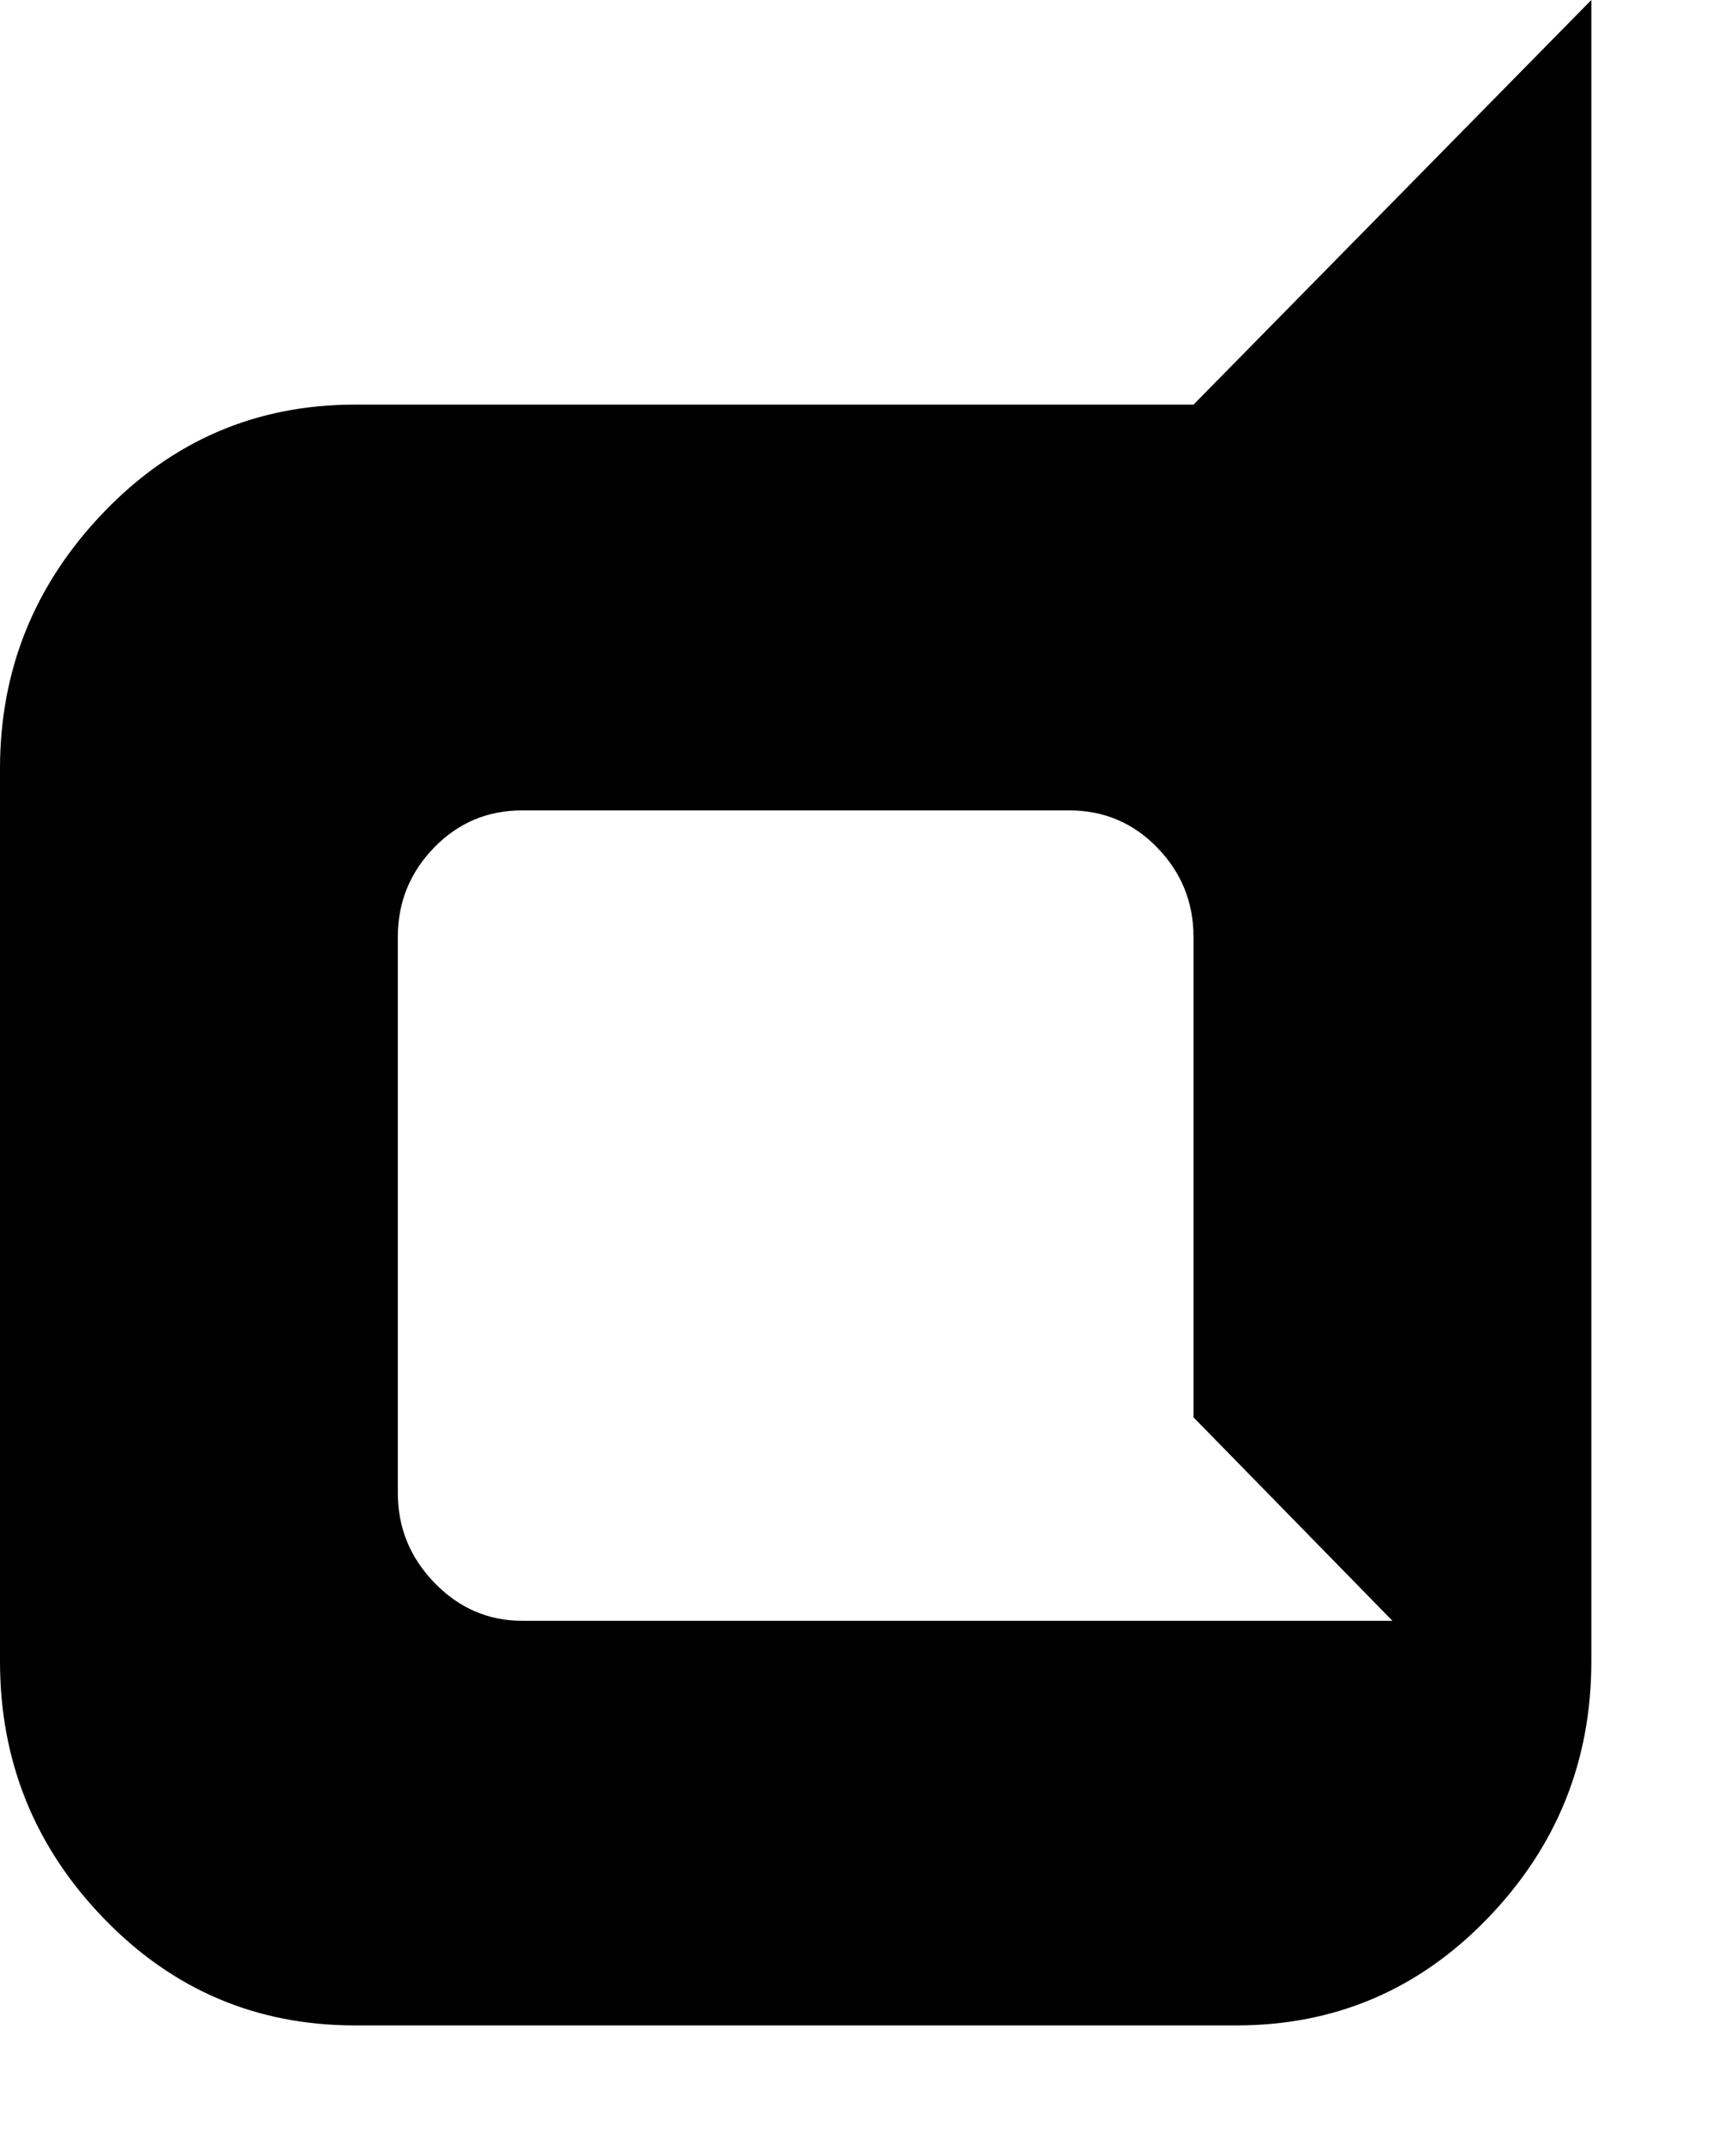
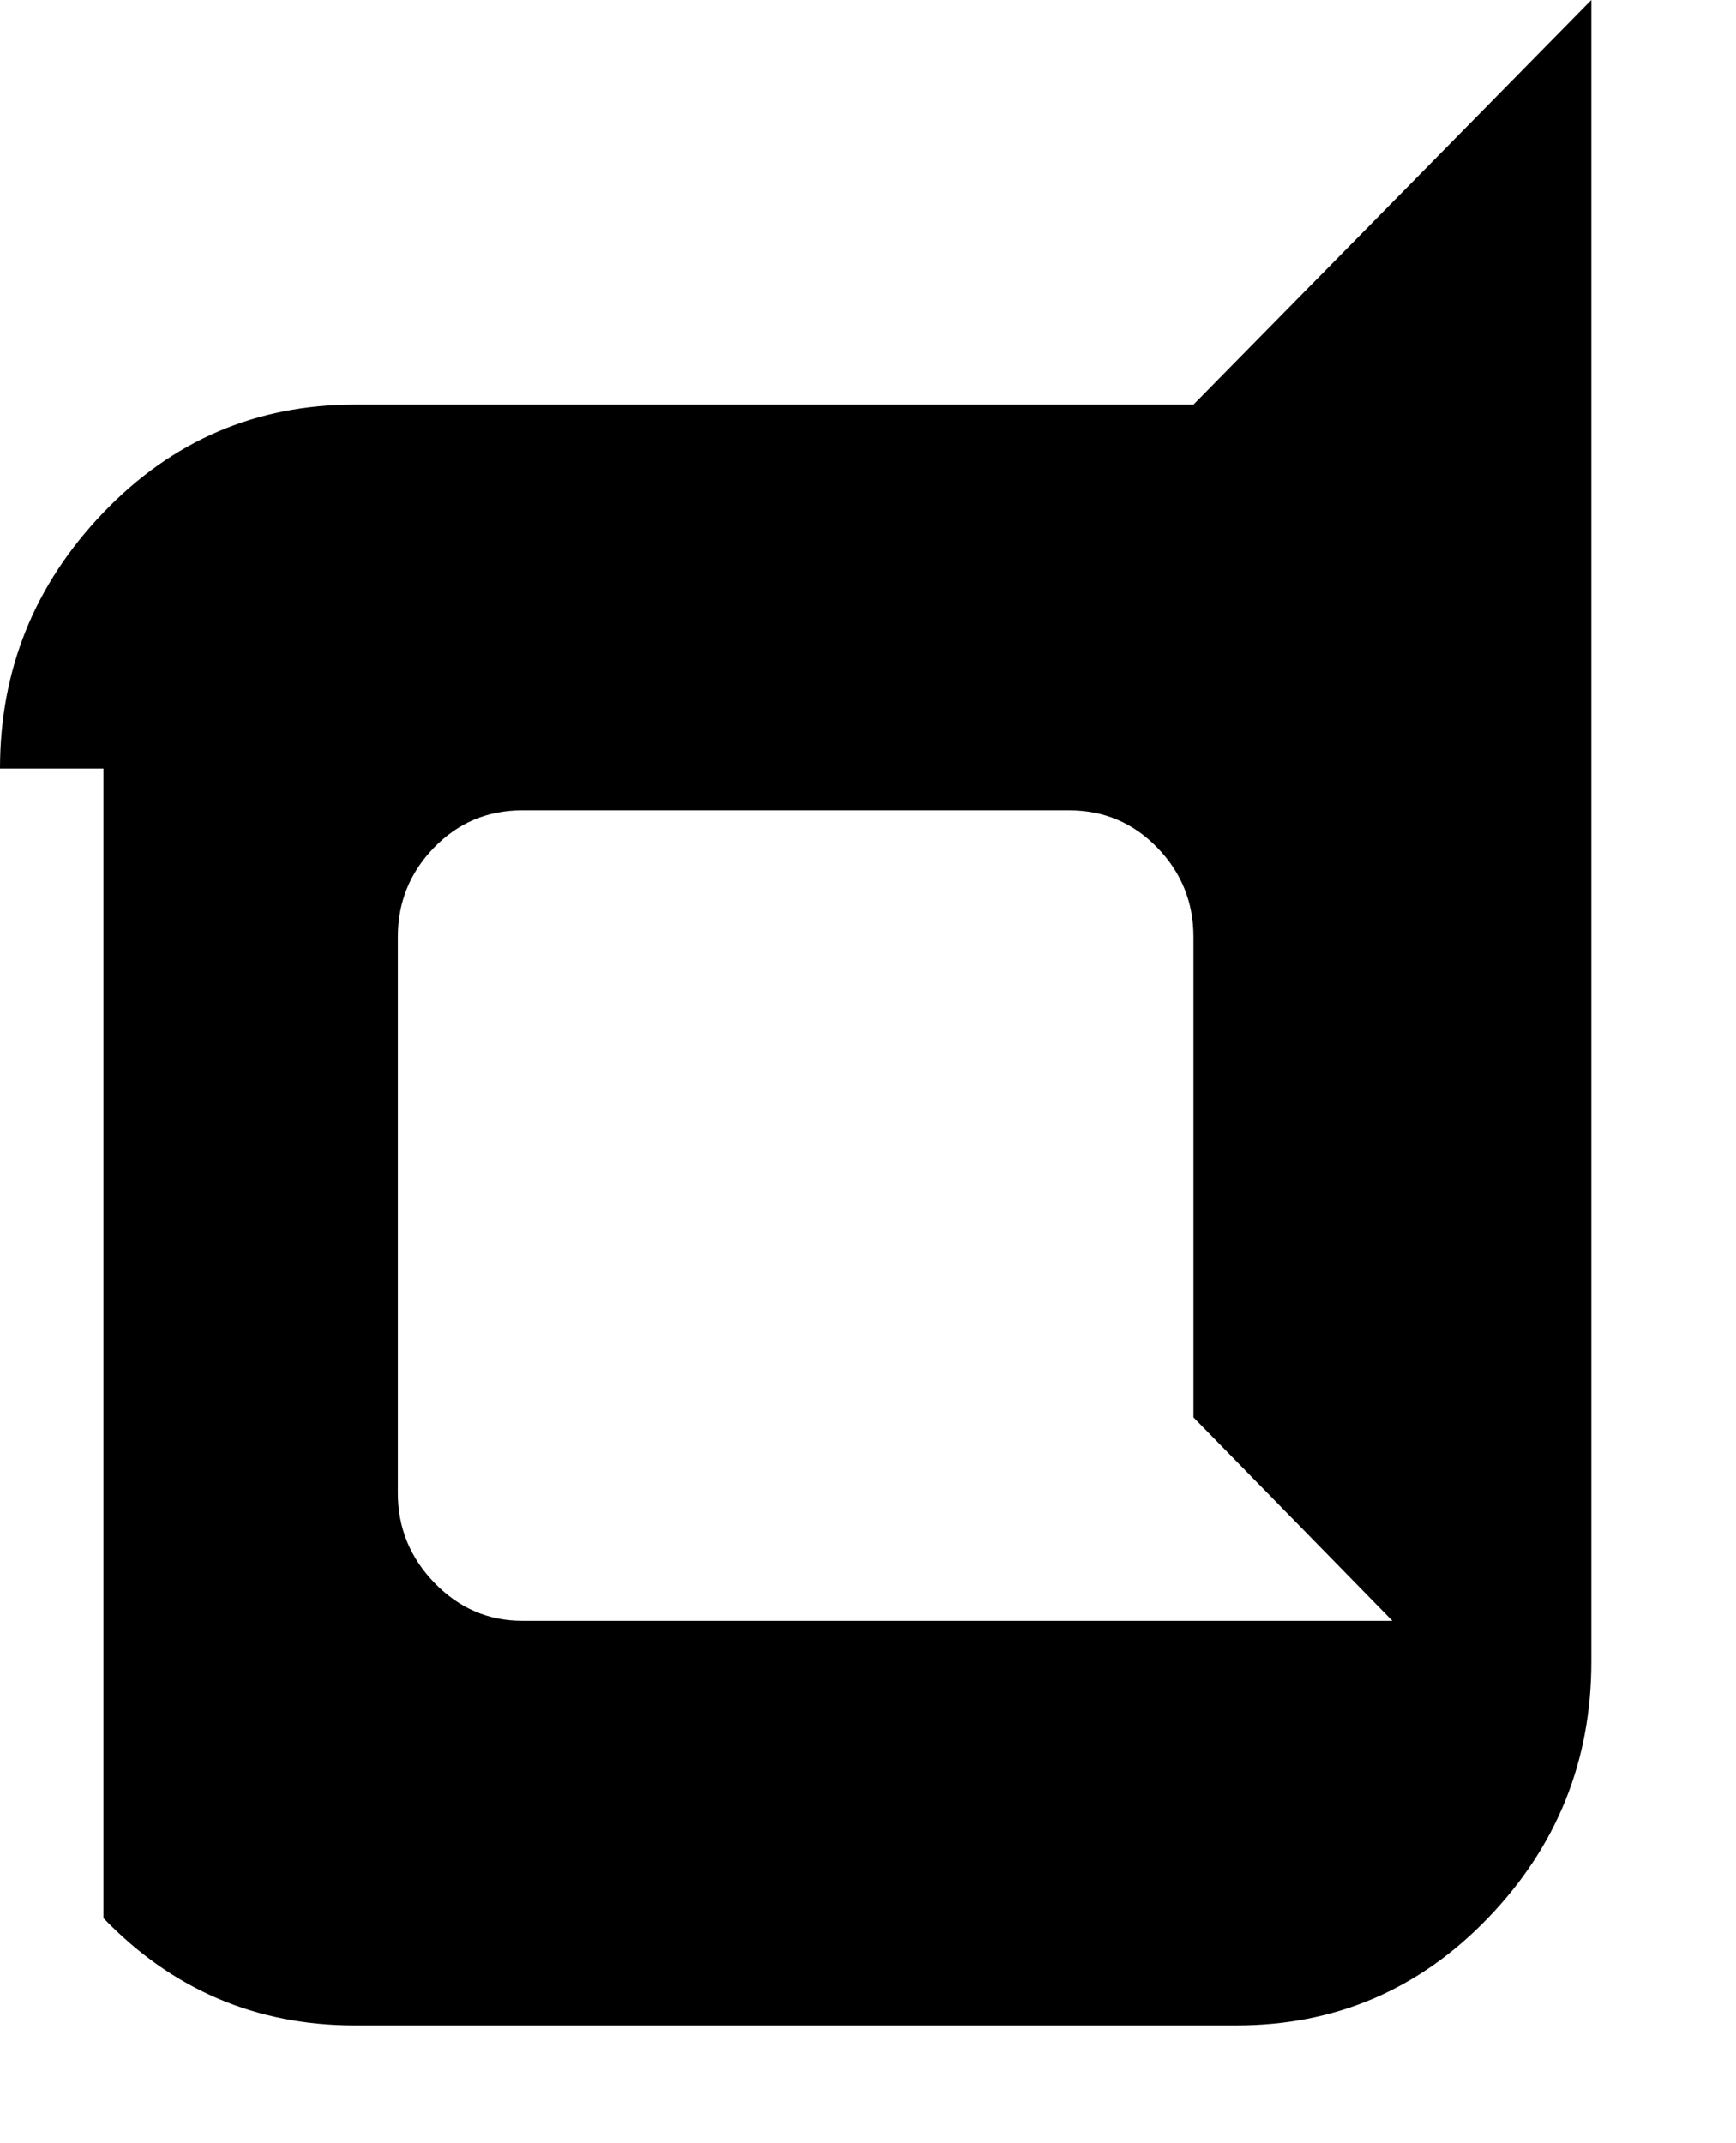
<svg xmlns="http://www.w3.org/2000/svg" version="1.1" id="dashcube" viewBox="0 0 1536 1896.083">
-   <path d="M0 680q0-131 91.5-226.5T314 358h742L1408 0v1470q0 132-91.5 227t-222.5 95H314q-131 0-222.5-95T0 1470V680zm1232 754l-176-180V829q0-46-32-79t-78-33H462q-46 0-78 33t-32 79v492q0 46 32.5 79.5T462 1434h770z" />
+   <path d="M0 680q0-131 91.5-226.5T314 358h742L1408 0v1470q0 132-91.5 227t-222.5 95H314q-131 0-222.5-95V680zm1232 754l-176-180V829q0-46-32-79t-78-33H462q-46 0-78 33t-32 79v492q0 46 32.5 79.5T462 1434h770z" />
</svg>